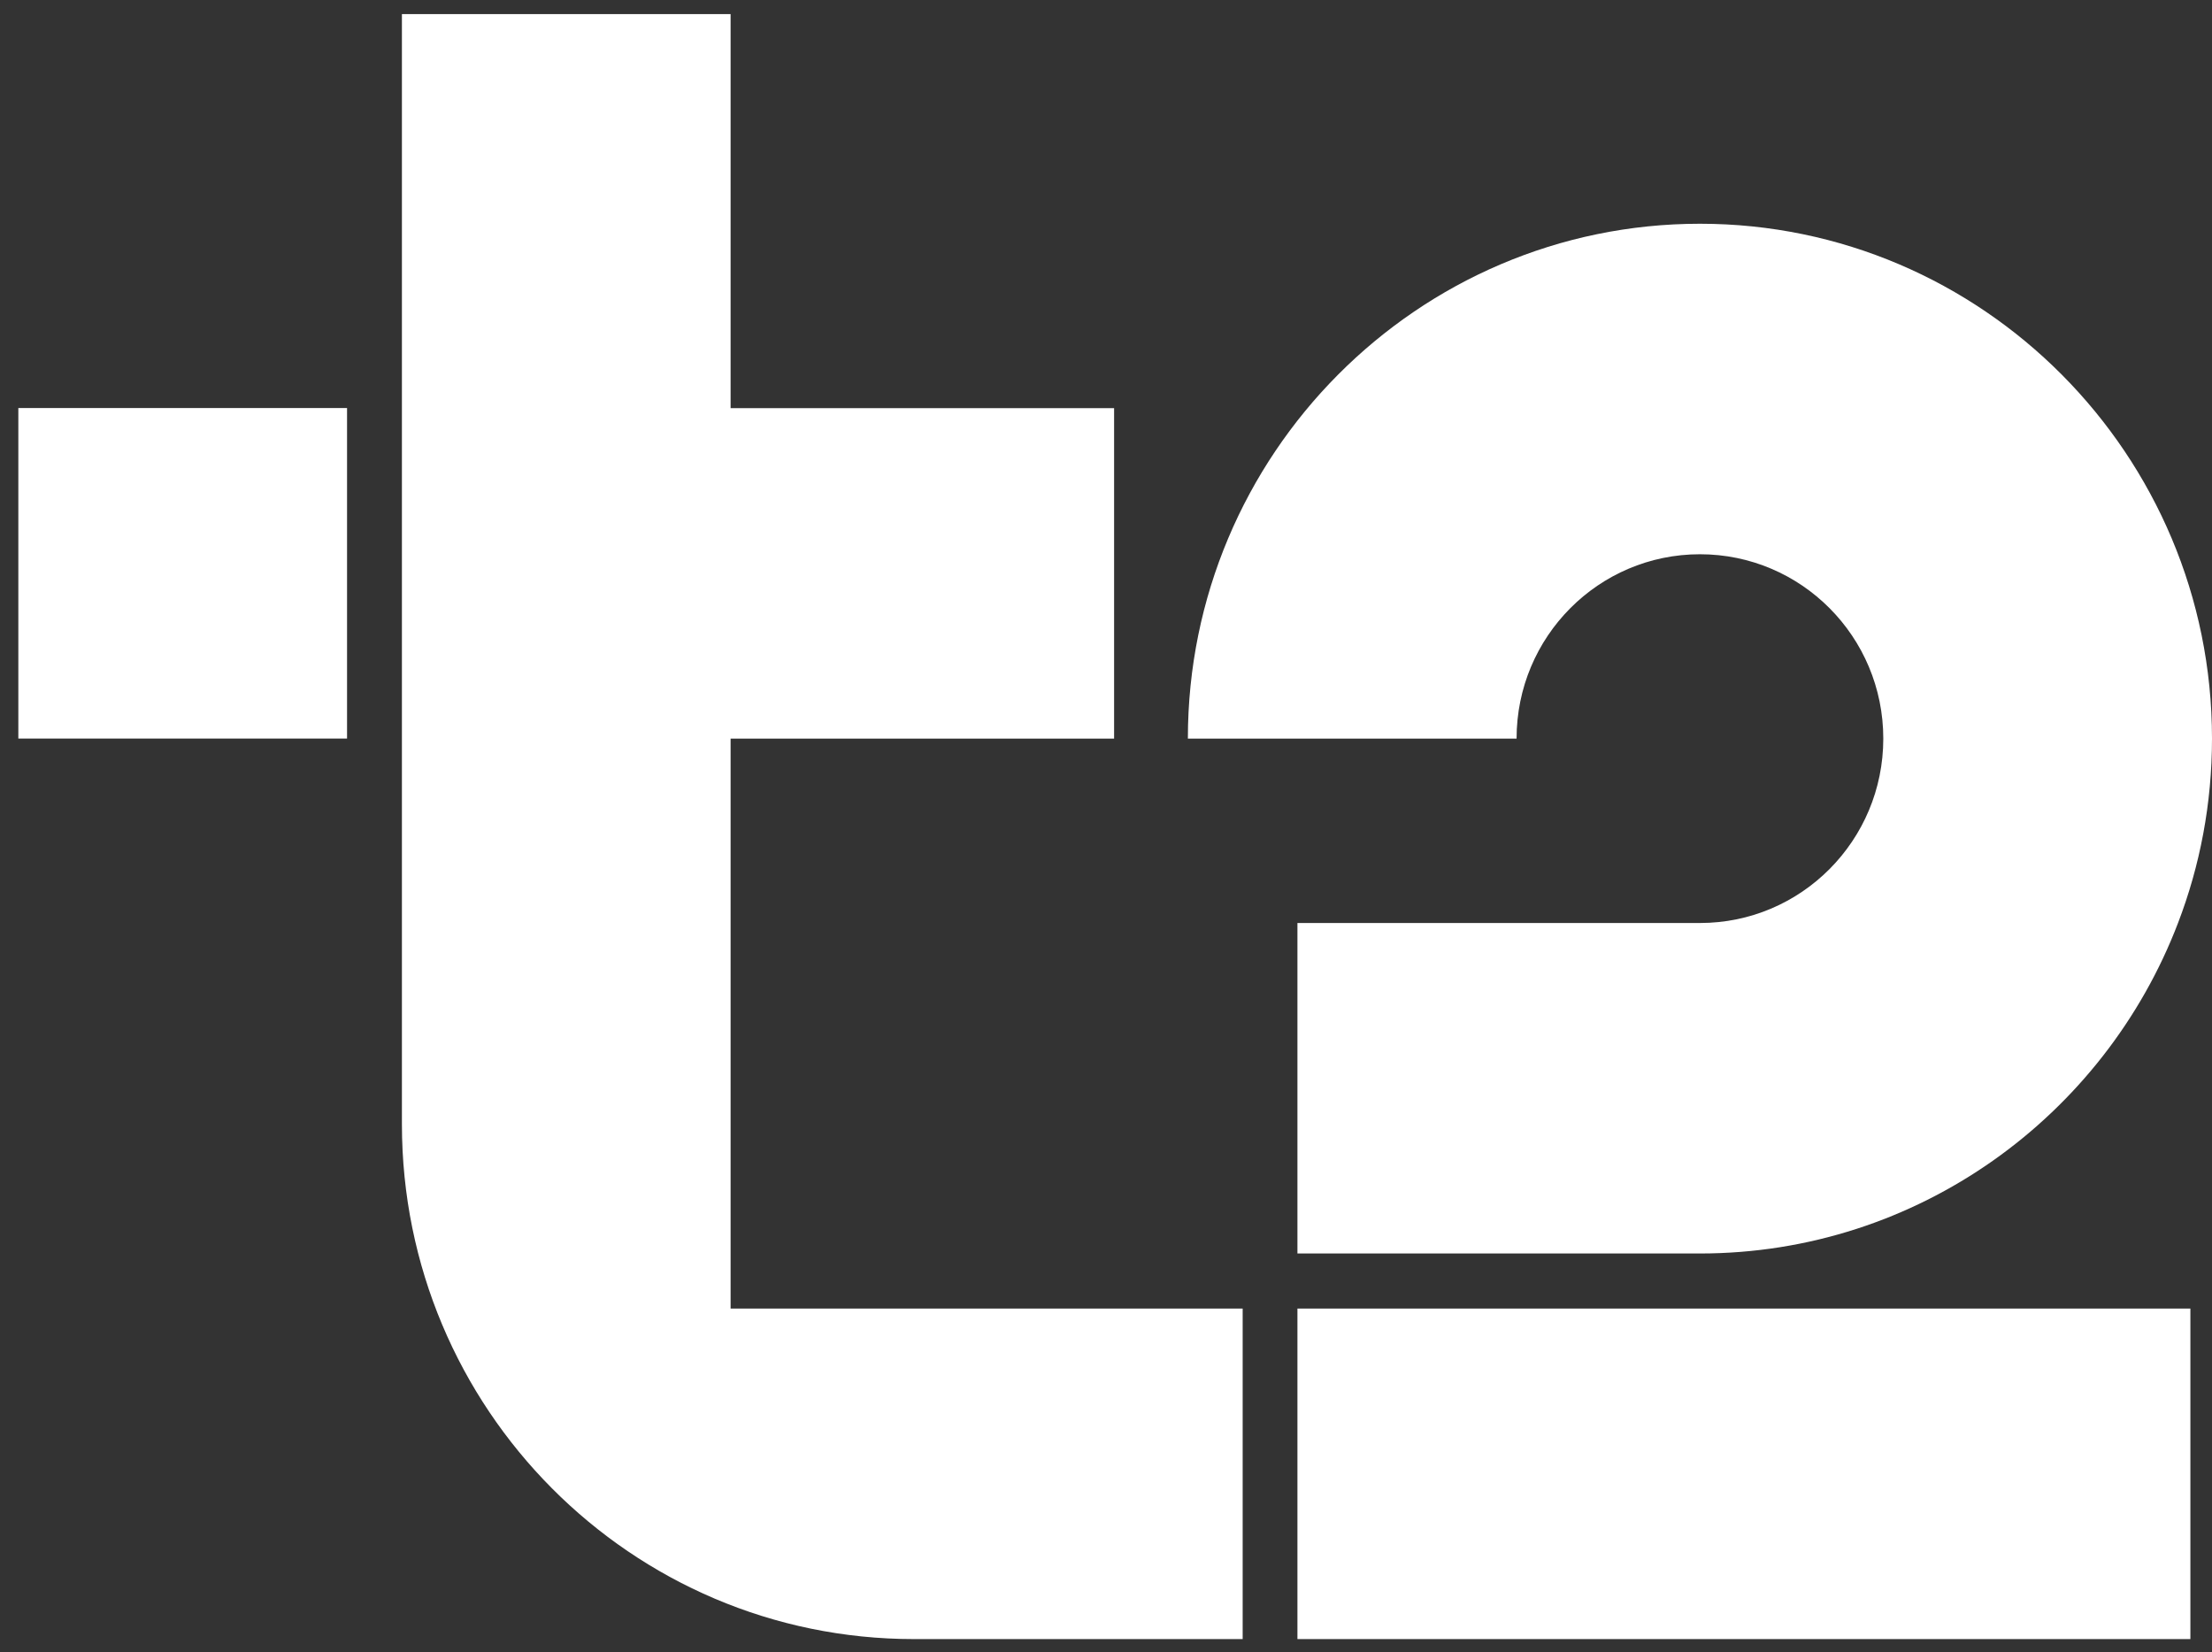
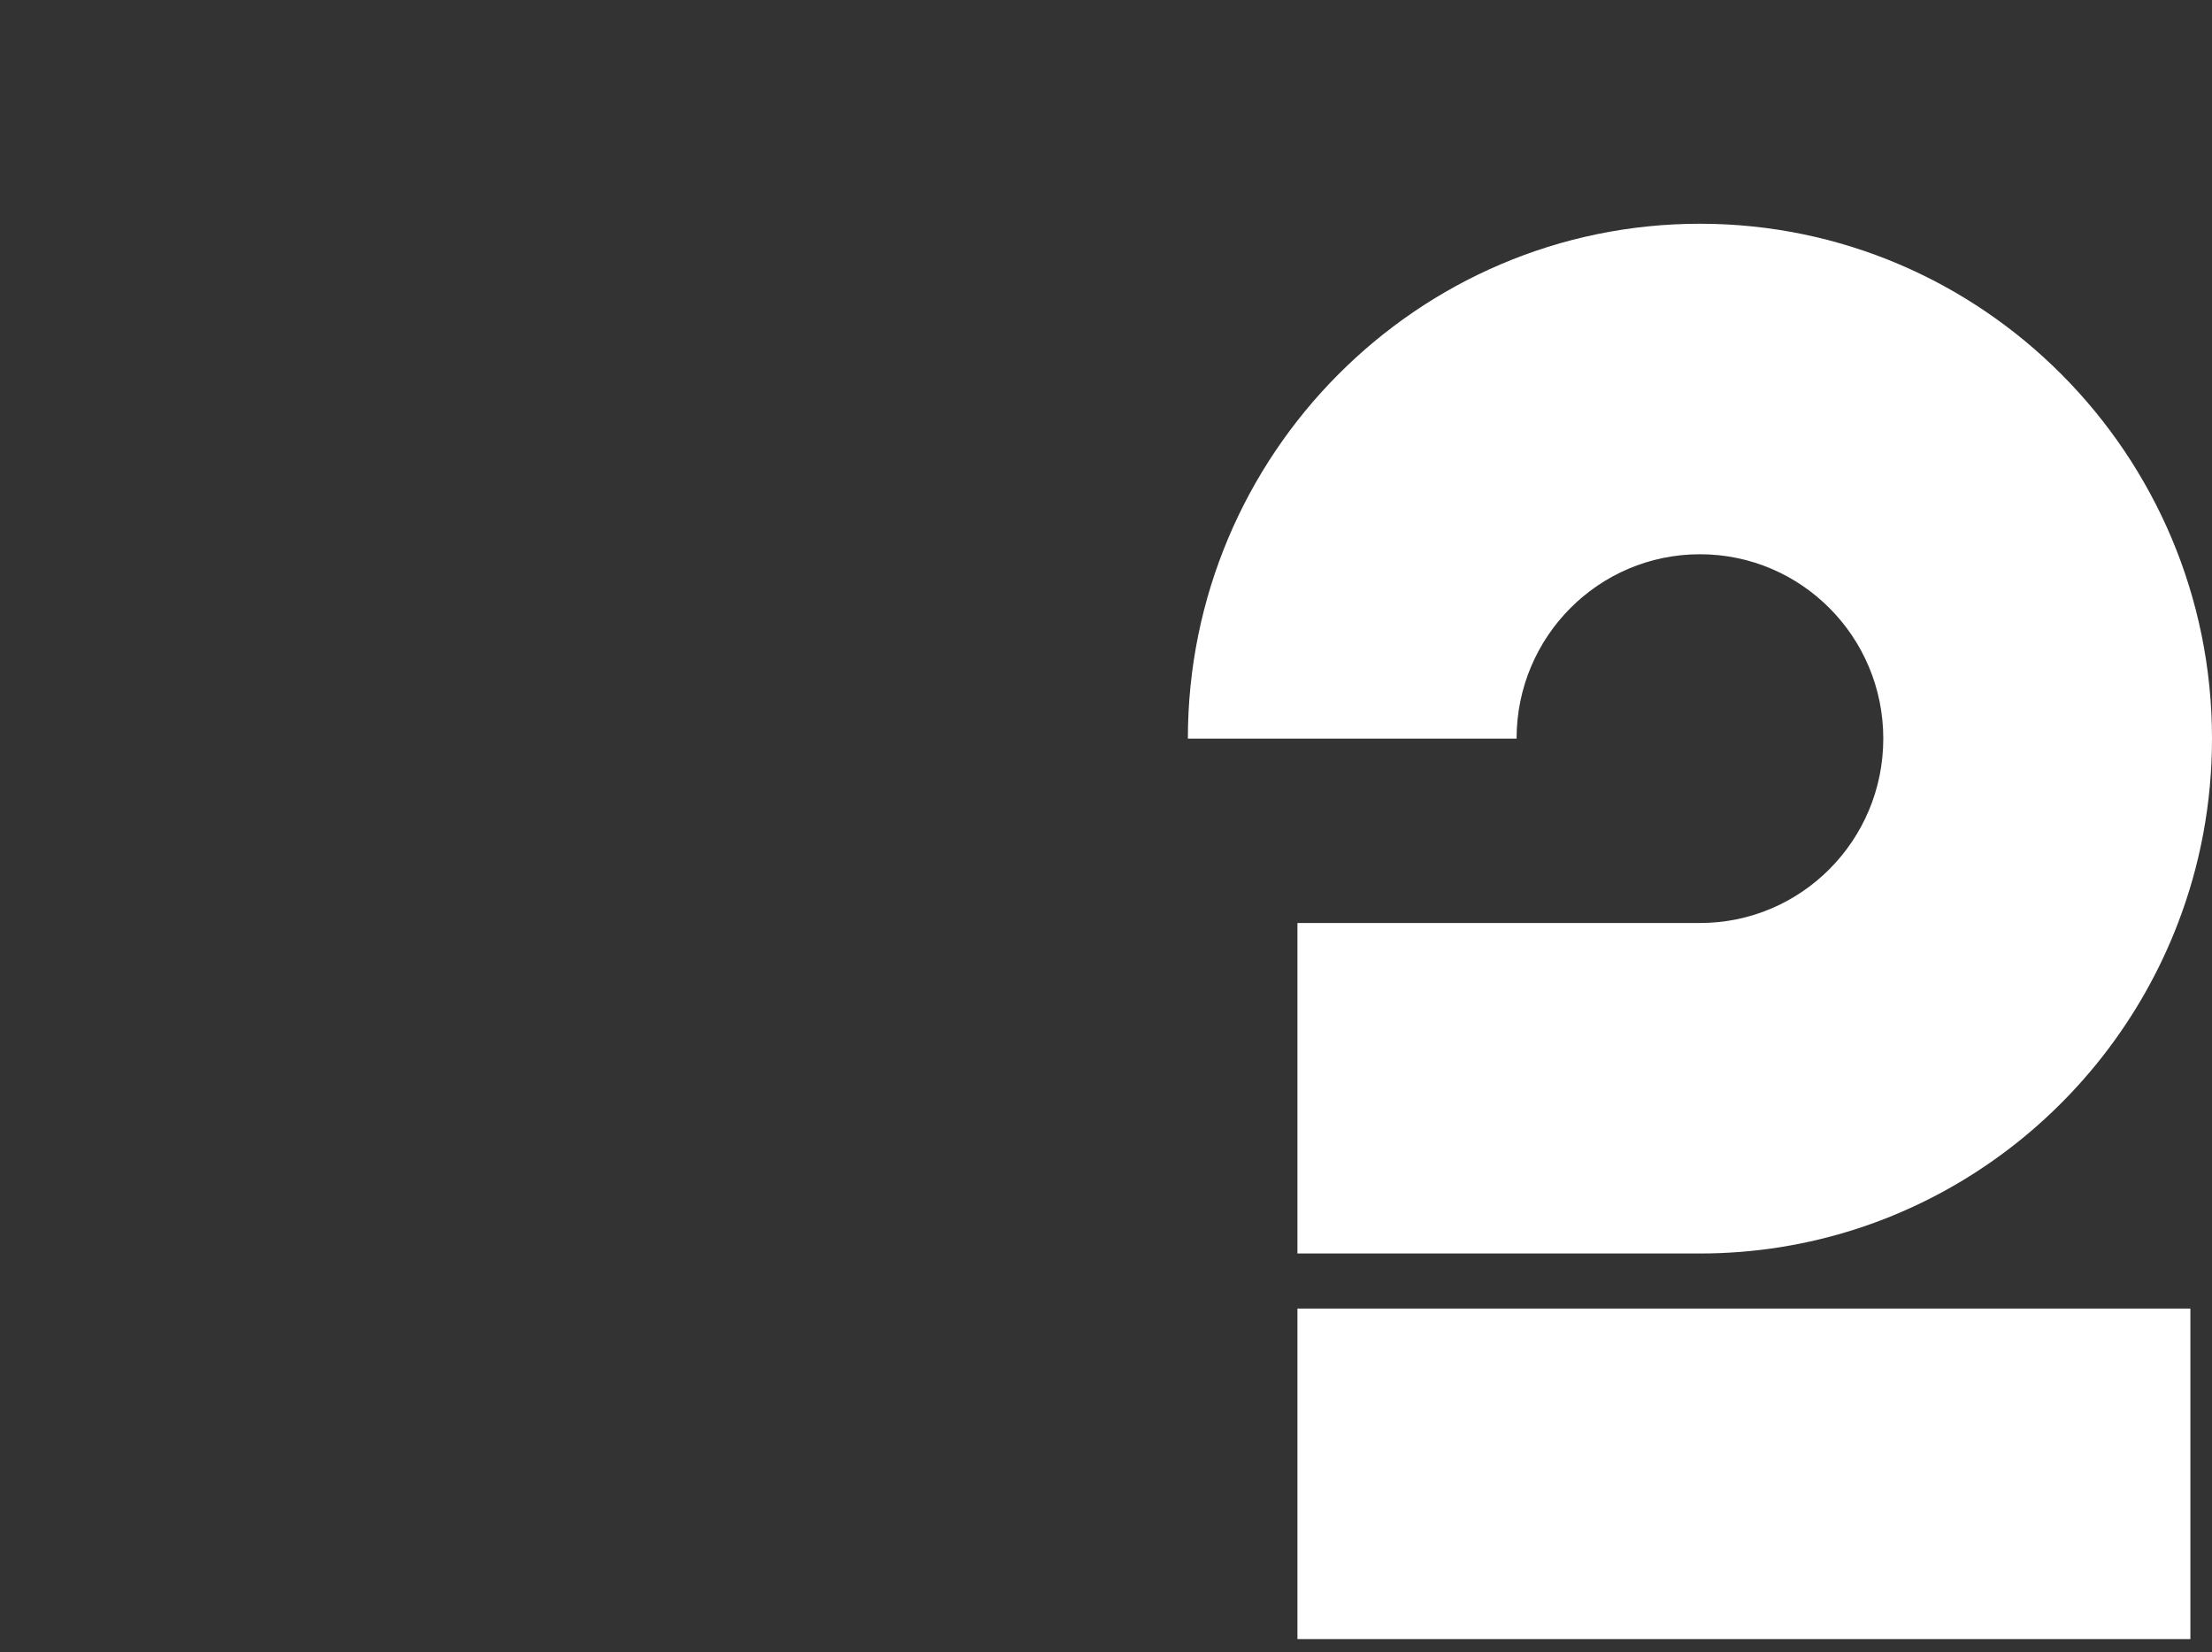
<svg xmlns="http://www.w3.org/2000/svg" width="83" height="62" viewBox="0 0 83 62" fill="none">
  <rect x="0" y="0" width="83" height="62" fill="#333333" stroke="none" />
  <g clip-path="url(#clip0_3241_2525)">
-     <path d="M13.022 15.31H0.688V27.71H13.022V15.31Z" fill="white" />
+     <path d="M13.022 15.31V27.71H13.022V15.31Z" fill="white" />
    <path d="M48.683 49.099H82.189V61.5H48.683V49.099ZM63.786 20.796C67.587 20.796 70.666 23.891 70.666 27.713C70.666 31.535 67.587 34.632 63.786 34.632H48.683V47.032H63.786C71.957 47.032 78.954 41.878 81.725 34.632C82.55 32.482 83 30.15 83 27.713C83 17.061 74.381 8.395 63.786 8.395C53.191 8.395 44.572 17.06 44.572 27.713H56.906C56.906 23.891 59.985 20.796 63.786 20.796Z" fill="white" />
-     <path d="M27.414 49.099H46.628V61.5H34.295C23.684 61.5 15.081 52.85 15.081 42.181V0.528H27.414V15.313H41.804V27.714H27.414V49.099Z" fill="white" />
  </g>
  <defs>
    <clipPath id="clip0_3241_2525">
      <rect width="82.311" height="60.971" fill="white" transform="translate(0.688 0.528)" />
    </clipPath>
  </defs>
</svg>